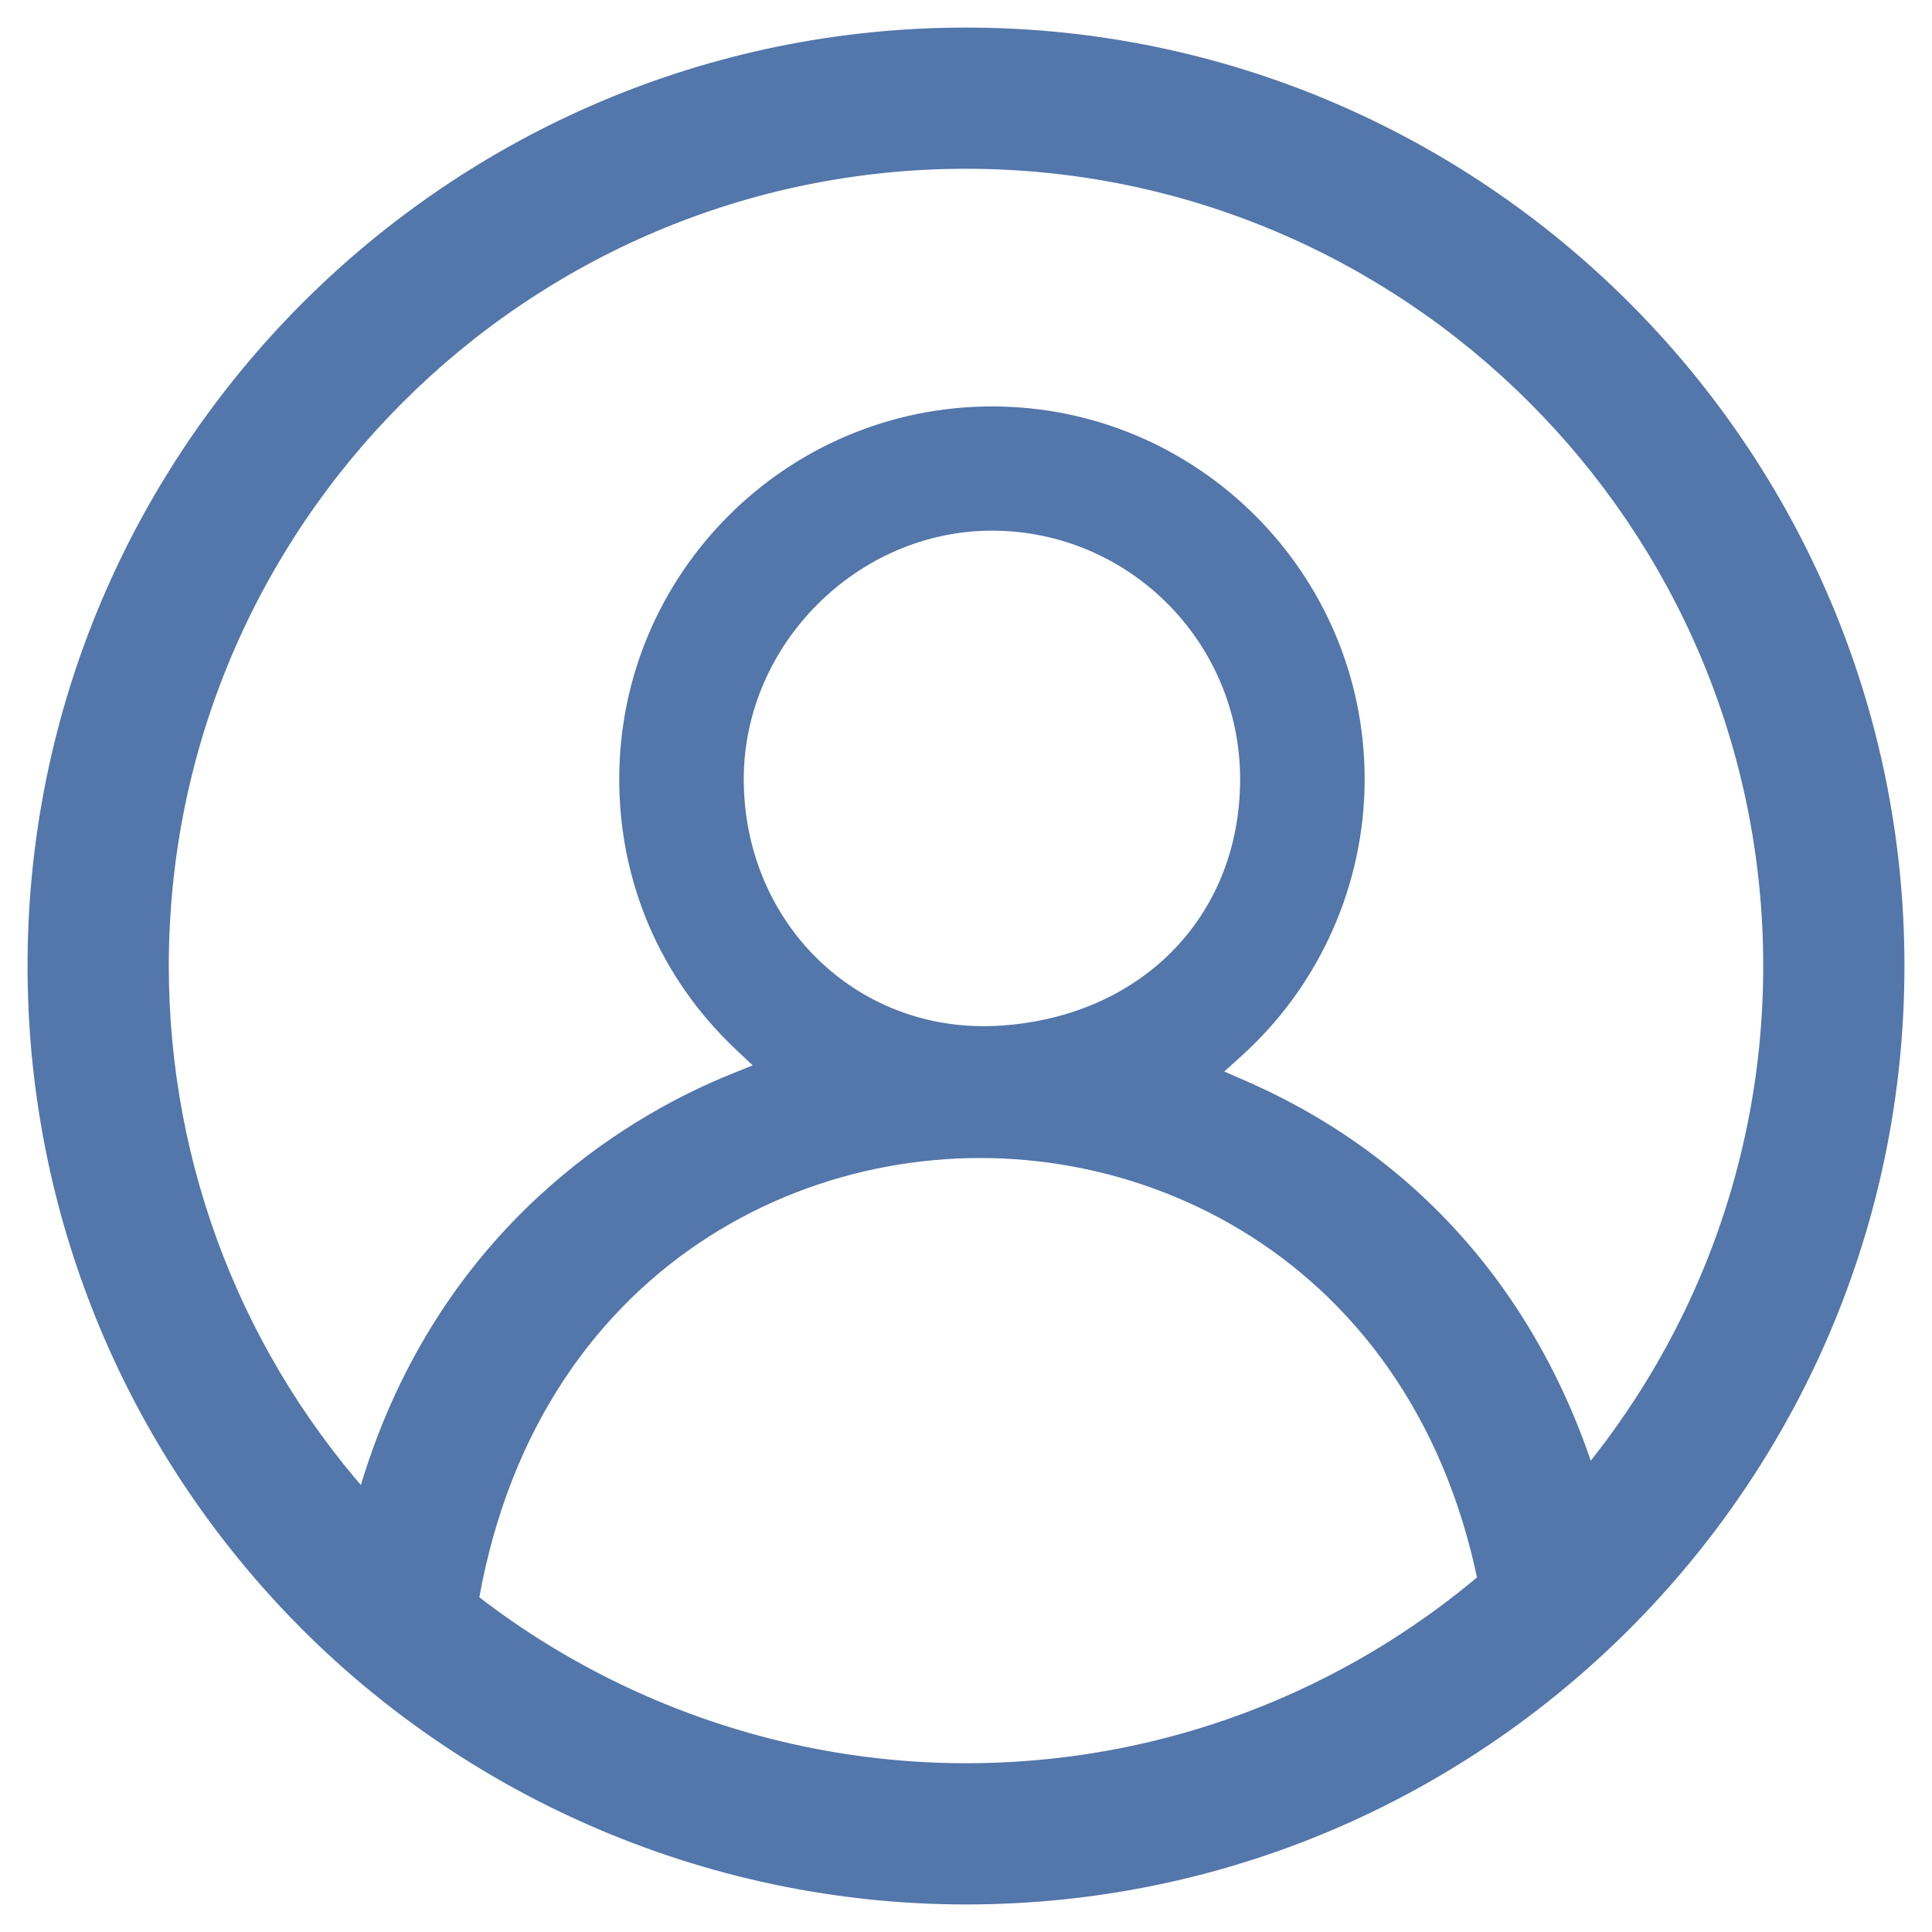
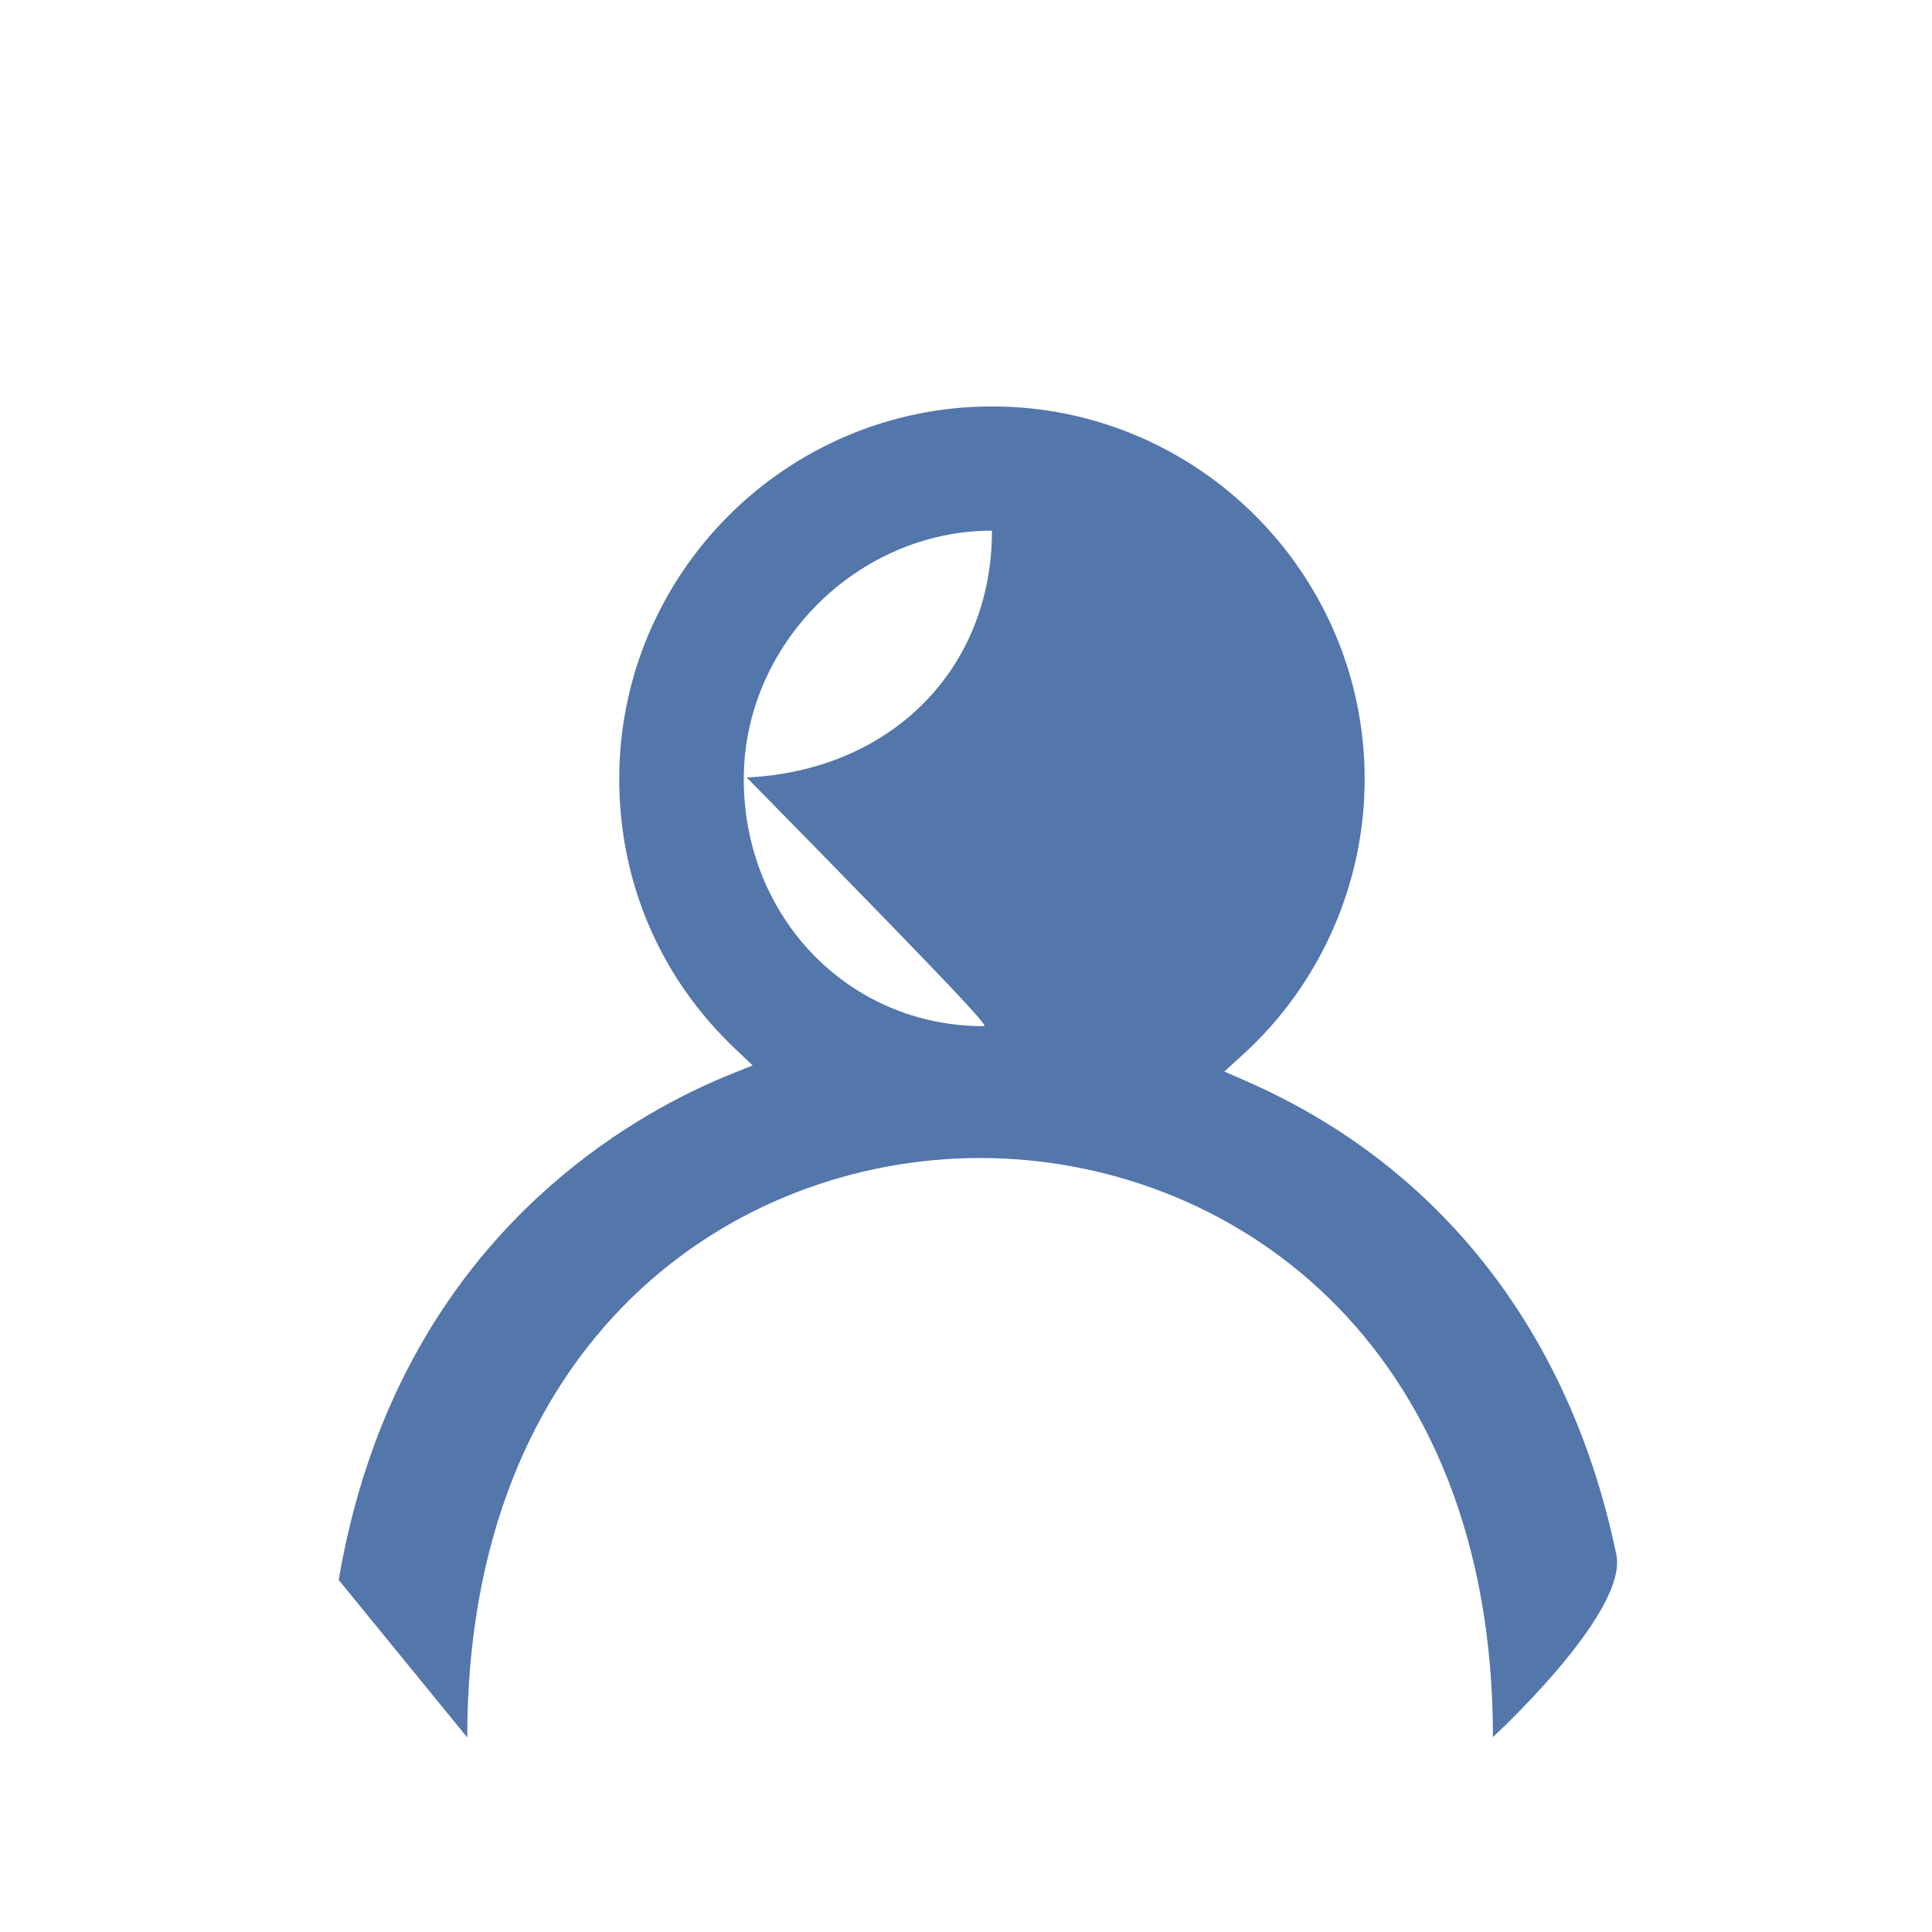
<svg xmlns="http://www.w3.org/2000/svg" version="1.1" id="Layer_1" x="0px" y="0px" width="70px" height="70px" viewBox="0 0 70 70" enable-background="new 0 0 70 70" xml:space="preserve">
  <g>
    <g>
-       <path fill="#5376AB" d="M16.929,62.951c0-14.428,9.632-20.994,18.582-20.994c8.948,0,18.581,6.566,18.581,20.979    c0,0,4.906-4.5,4.471-6.605c-1.646-7.979-6.336-14.068-13.414-17.162l-0.791-0.346l0.641-0.58    c2.824-2.556,4.445-6.206,4.445-10.014c0-7.445-6.059-13.503-13.502-13.503c-7.447,0-13.506,6.058-13.506,13.503    c0,3.737,1.493,7.209,4.202,9.773l0.632,0.598l-0.805,0.326c-3.284,1.328-9.811,4.949-12.929,13.492    c-0.532,1.459-0.965,3.066-1.265,4.826 M35.632,37.18c-4.869,0-8.684-3.931-8.684-8.951c0-4.88,4.119-9.002,8.993-9.002    c4.958,0,8.991,4.038,8.991,9.002c0,5.015-3.654,8.693-8.885,8.943C35.906,37.178,35.769,37.18,35.632,37.18z" />
+       <path fill="#5376AB" d="M16.929,62.951c0-14.428,9.632-20.994,18.582-20.994c8.948,0,18.581,6.566,18.581,20.979    c0,0,4.906-4.5,4.471-6.605c-1.646-7.979-6.336-14.068-13.414-17.162l-0.791-0.346l0.641-0.58    c2.824-2.556,4.445-6.206,4.445-10.014c0-7.445-6.059-13.503-13.502-13.503c-7.447,0-13.506,6.058-13.506,13.503    c0,3.737,1.493,7.209,4.202,9.773l0.632,0.598l-0.805,0.326c-3.284,1.328-9.811,4.949-12.929,13.492    c-0.532,1.459-0.965,3.066-1.265,4.826 M35.632,37.18c-4.869,0-8.684-3.931-8.684-8.951c0-4.88,4.119-9.002,8.993-9.002    c0,5.015-3.654,8.693-8.885,8.943C35.906,37.178,35.769,37.18,35.632,37.18z" />
    </g>
-     <path fill="#5376AB" d="M34.999,69.002c-9.468,0-18.582-3.994-25.003-10.961c-5.803-6.295-8.998-14.475-8.998-23.04   c0-18.75,15.253-34.002,34.001-34.002c18.749,0,34.003,15.252,34.003,34.002C69.002,53.748,53.748,69.002,34.999,69.002z    M34.999,6.115c-15.926,0-28.883,12.957-28.883,28.886c0,7.274,2.713,14.226,7.642,19.573c5.456,5.914,13.198,9.311,21.241,9.311   c15.927,0,28.886-12.959,28.886-28.884C63.885,19.072,50.926,6.115,34.999,6.115z" />
  </g>
</svg>